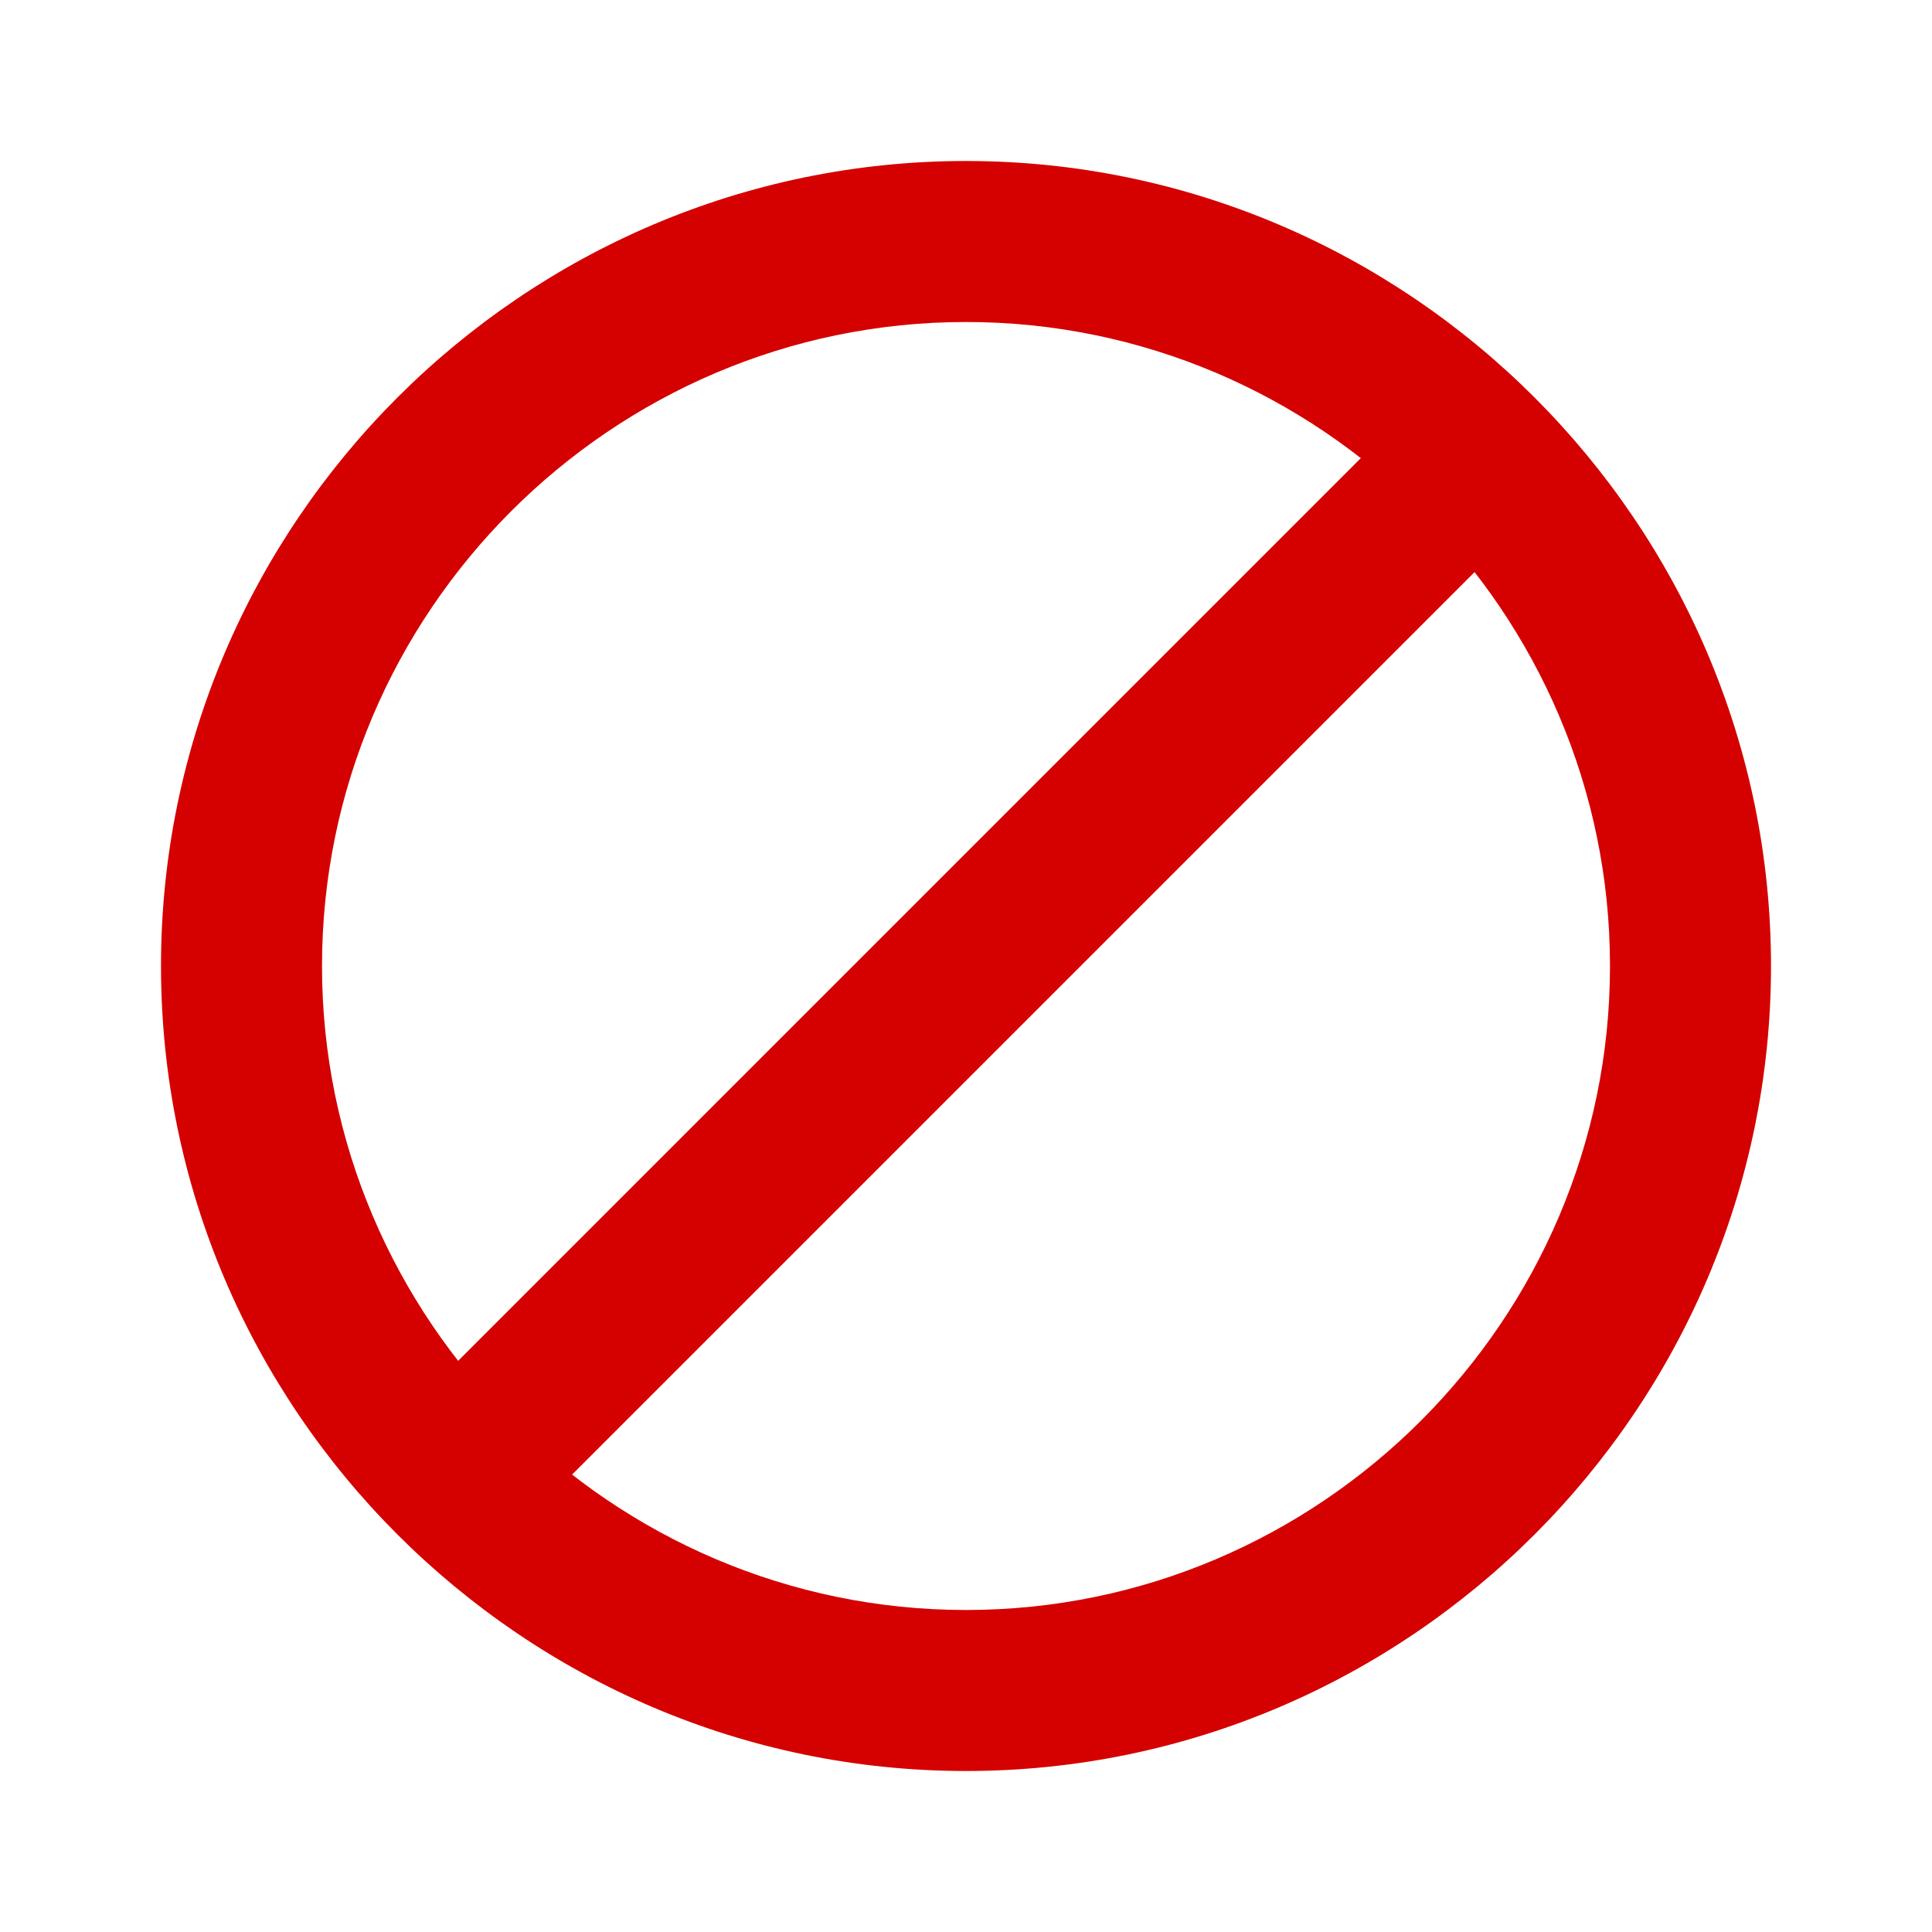
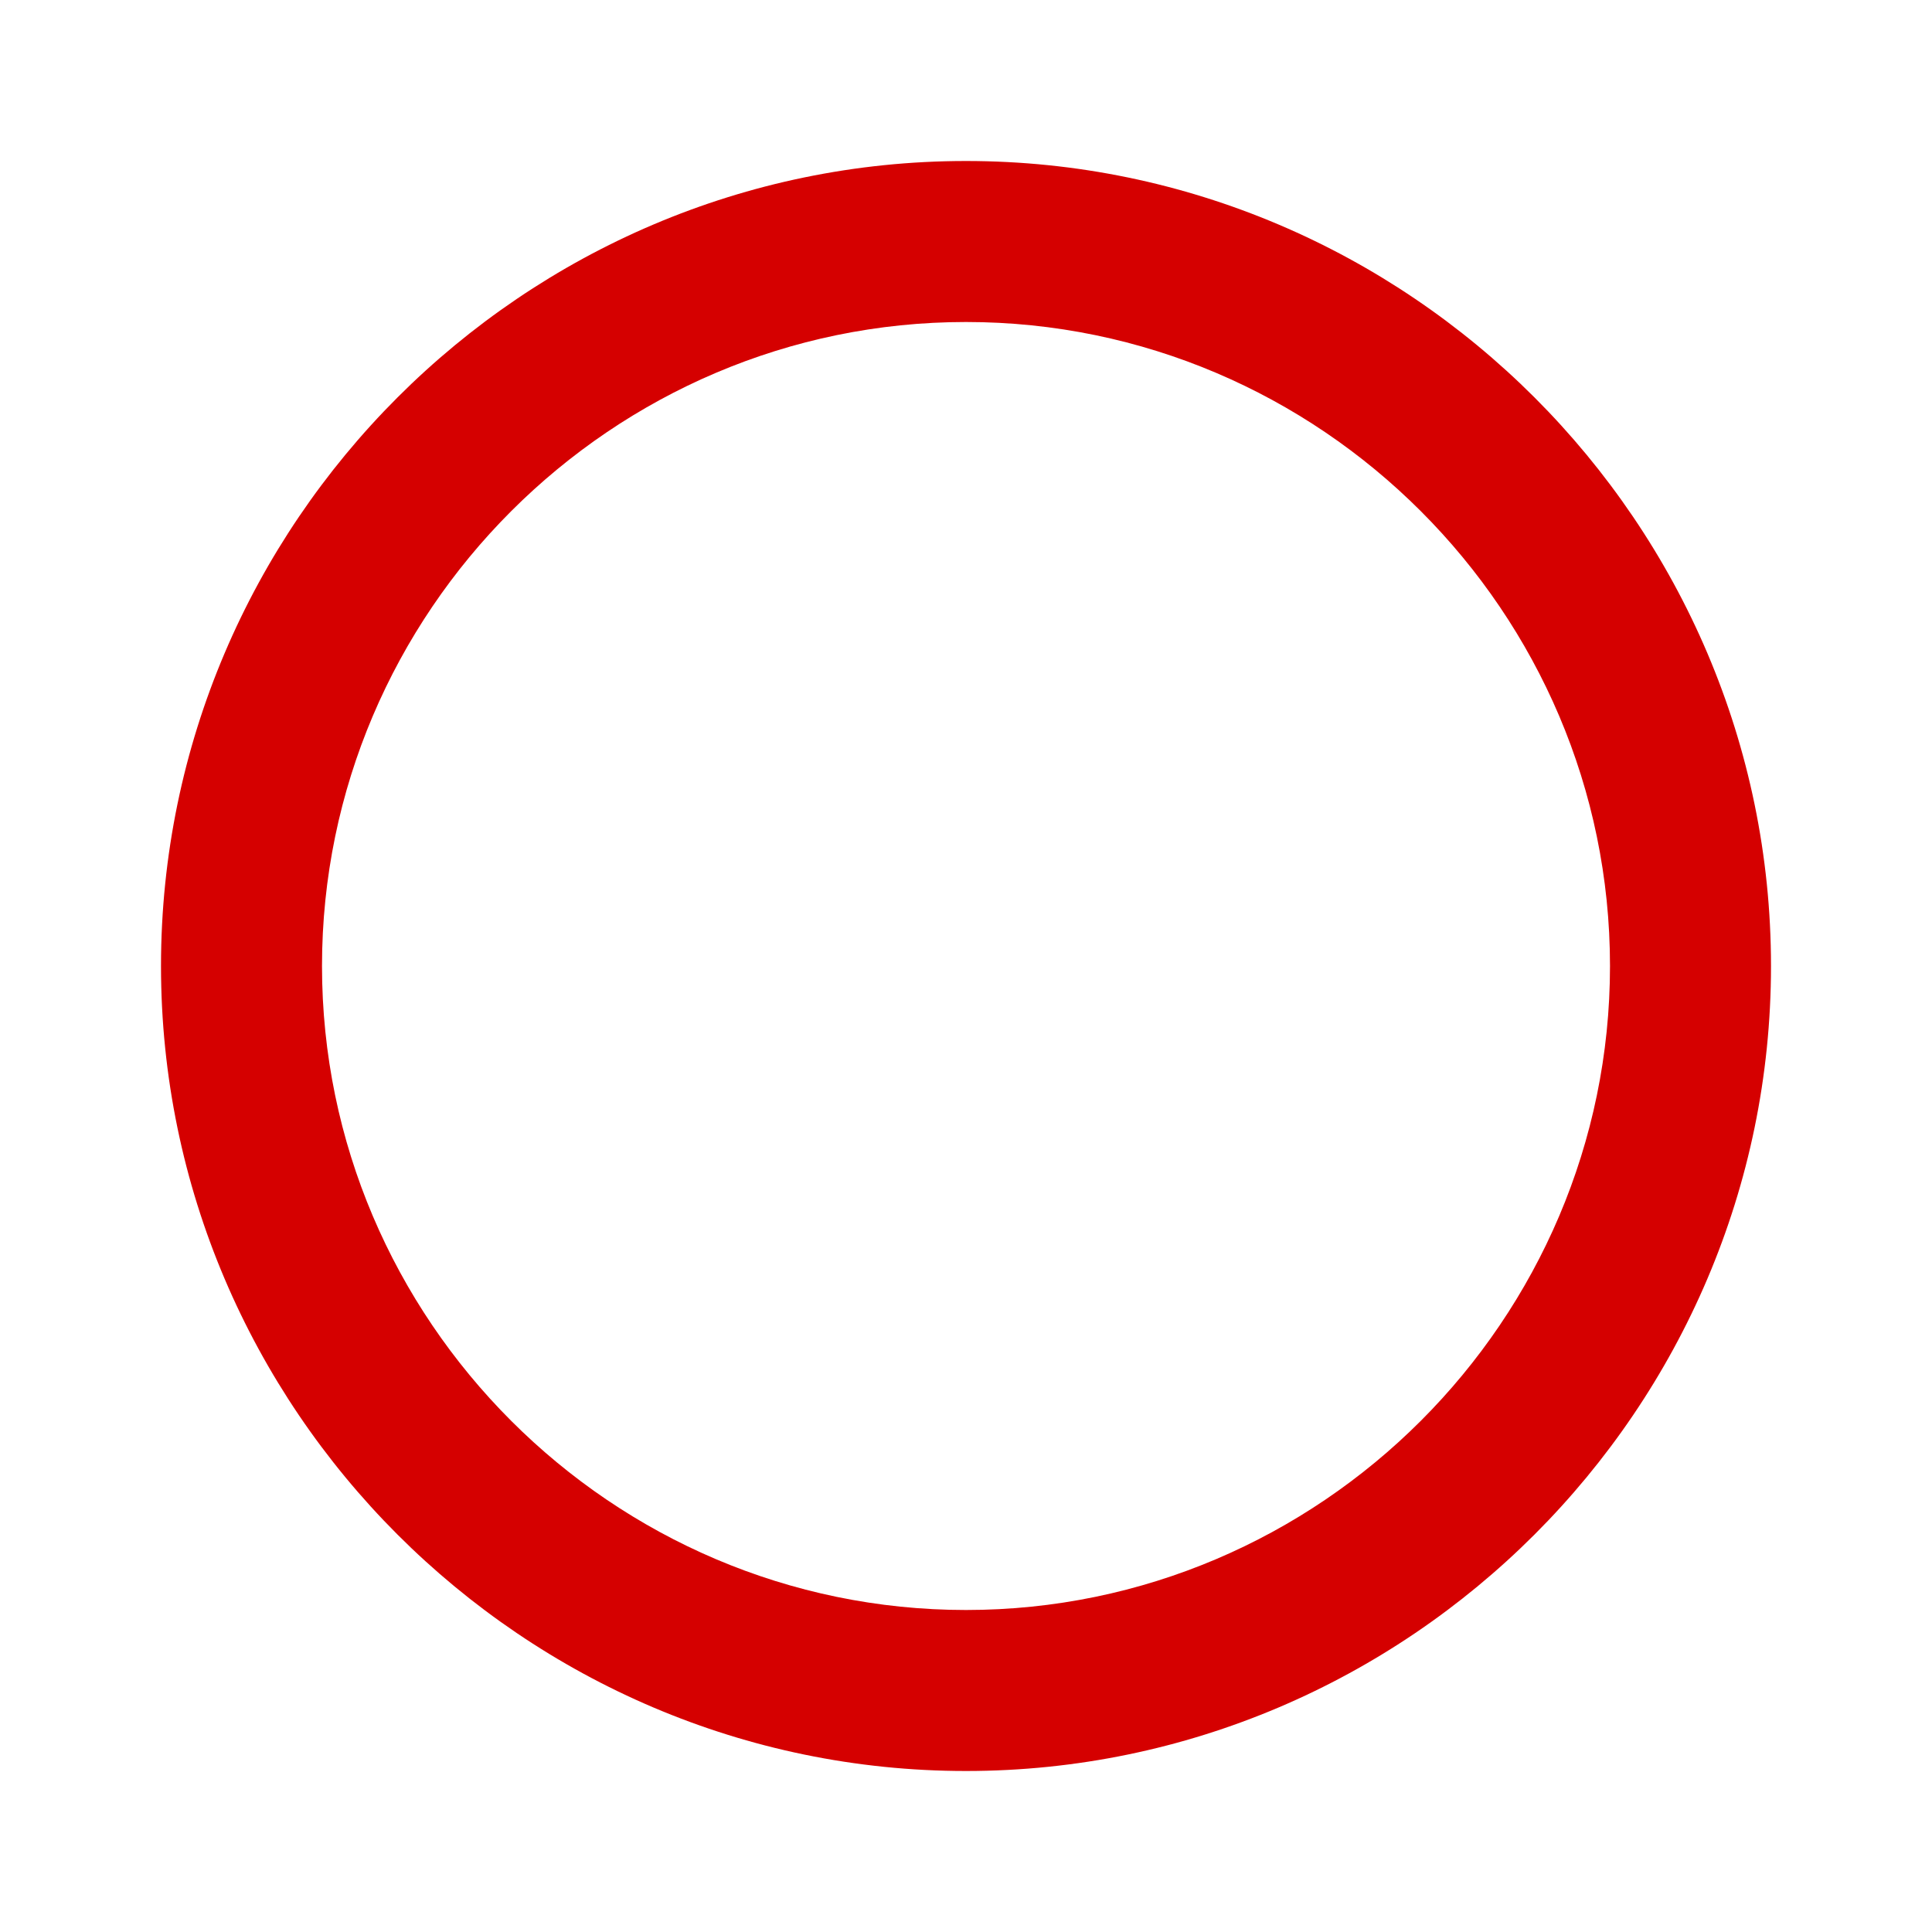
<svg xmlns="http://www.w3.org/2000/svg" viewBox="0 0 48 48">
-   <path fill="#d50000" d="M9.63 35.562L35.651 9.54l2.829 2.829L12.459 38.39z" />
  <path fill="#d50000" d="M24 4C13 4 4 13 4 24s9 20 20 20 20-9 20-20S35 4 24 4zm0 36c-8.8 0-16-7.2-16-16S15.2 8 24 8s16 7.2 16 16-7.2 16-16 16z" />
</svg>